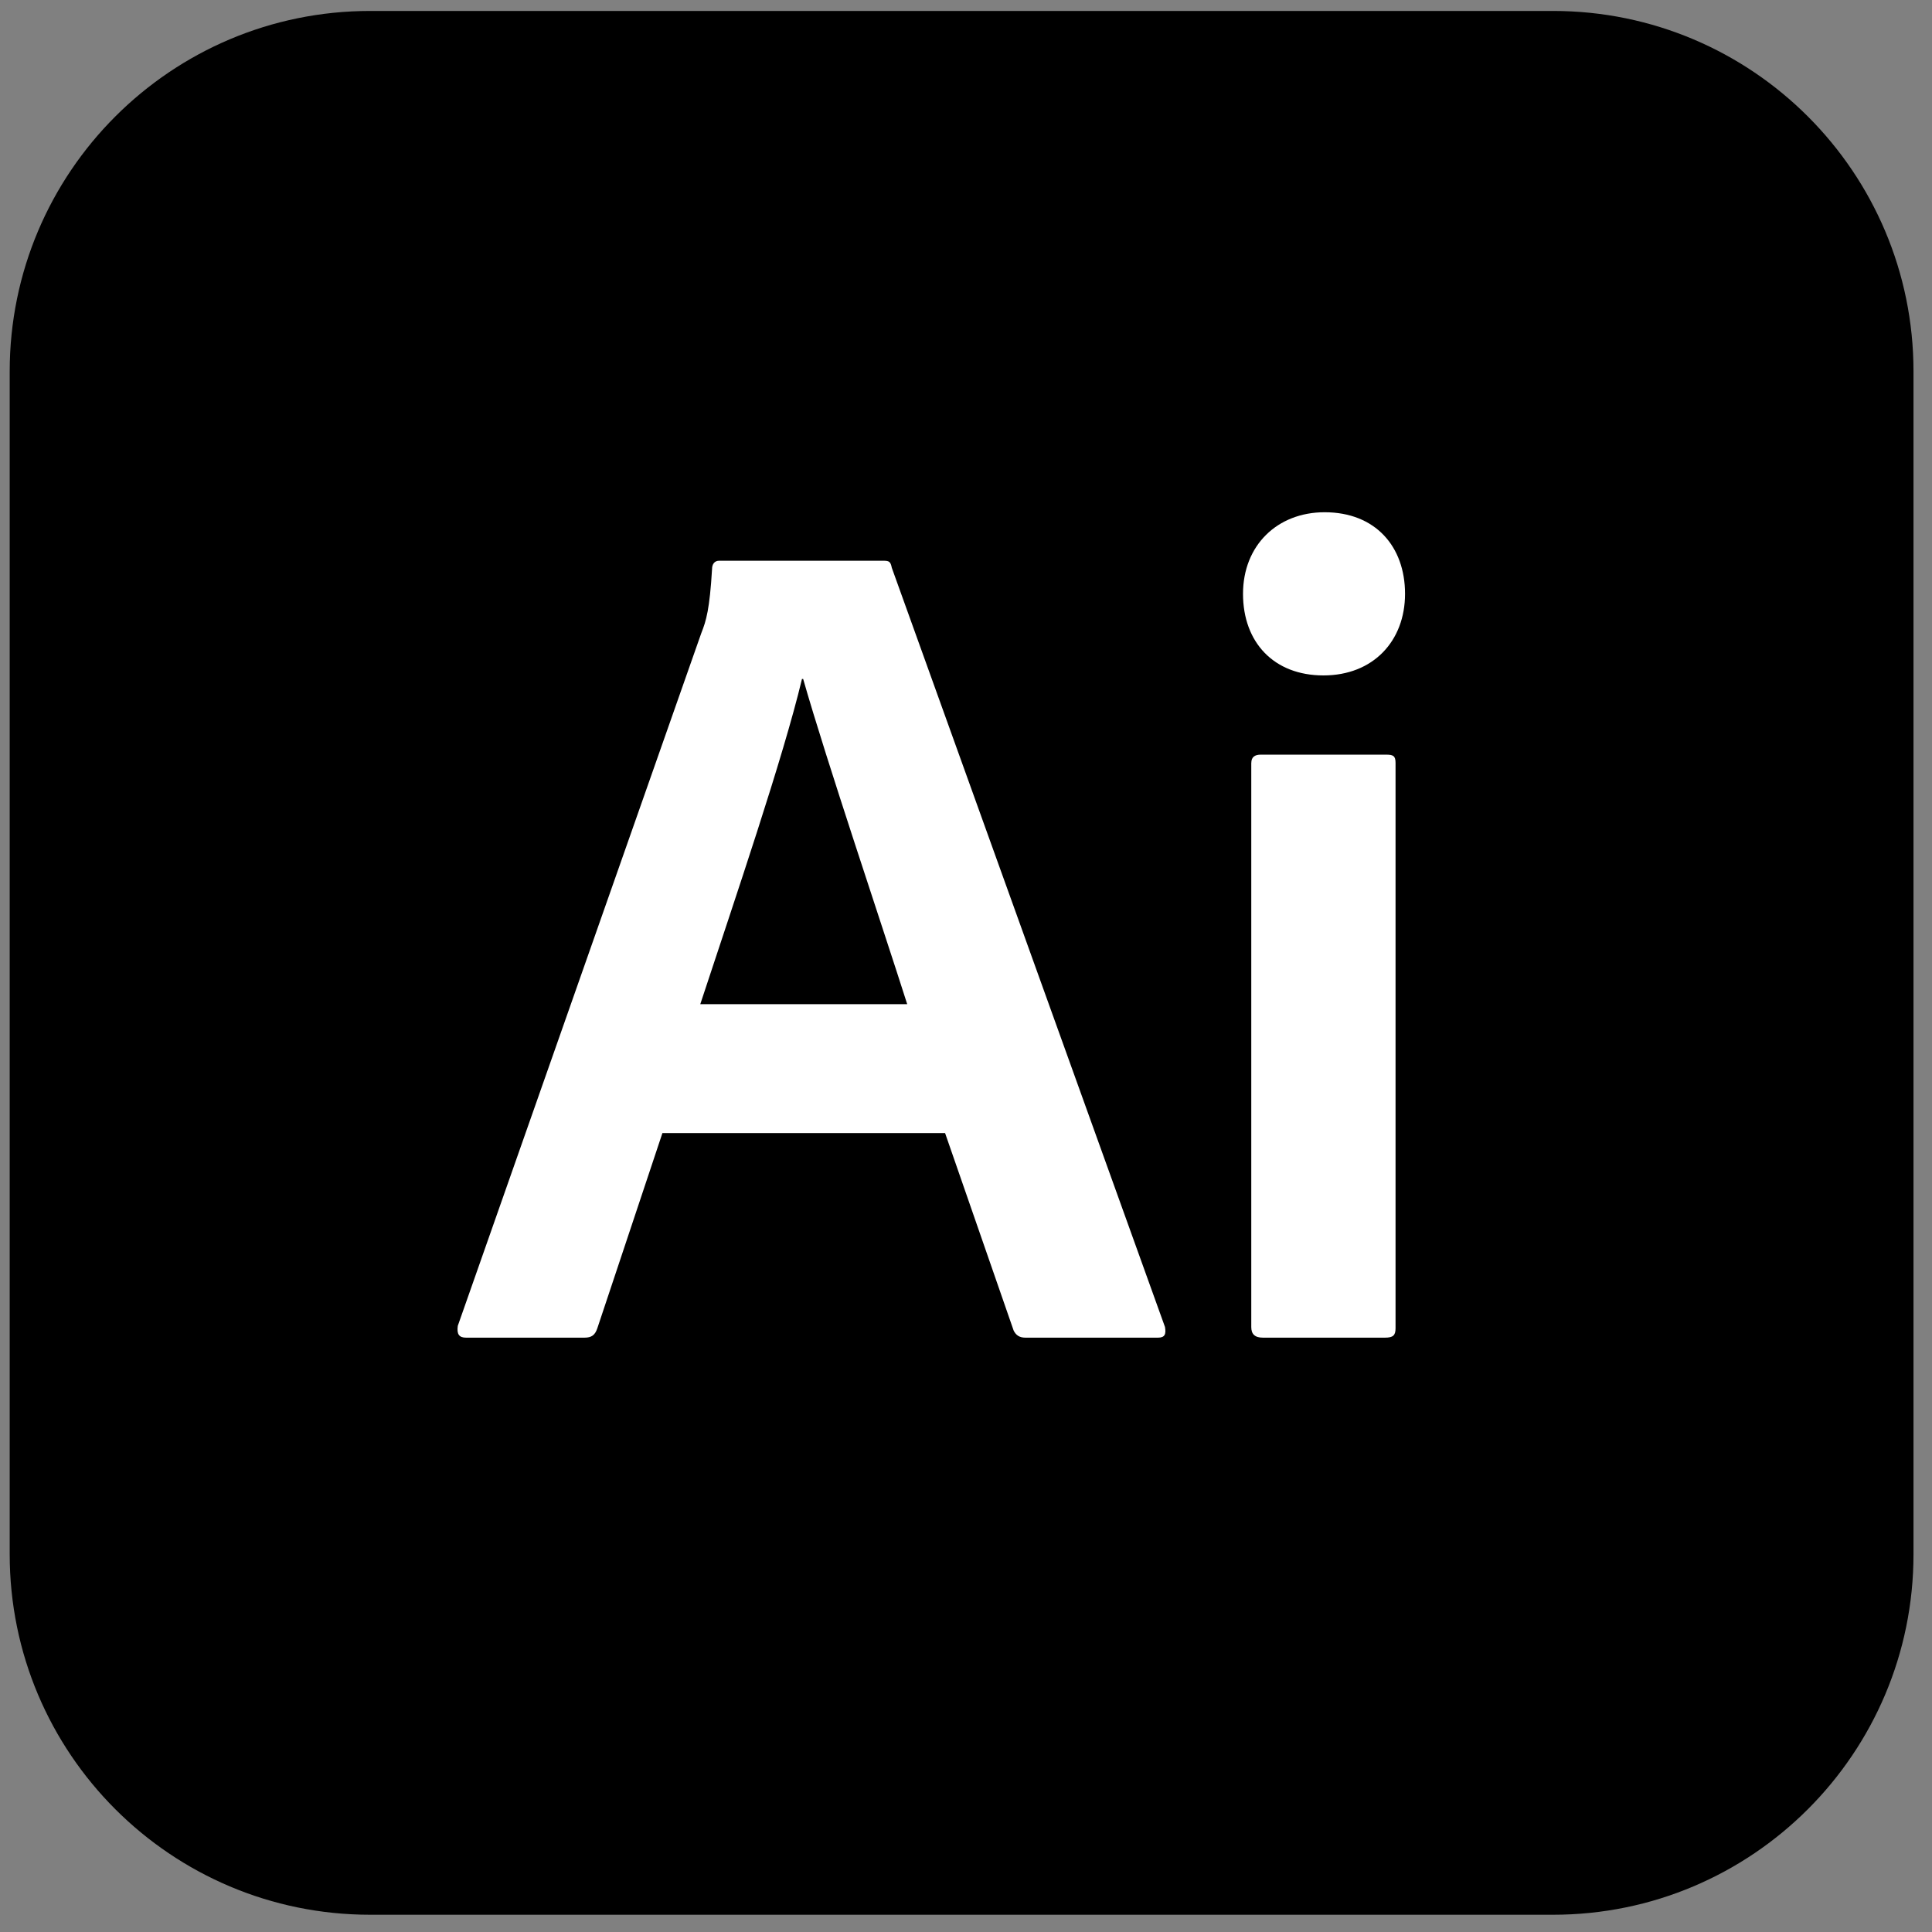
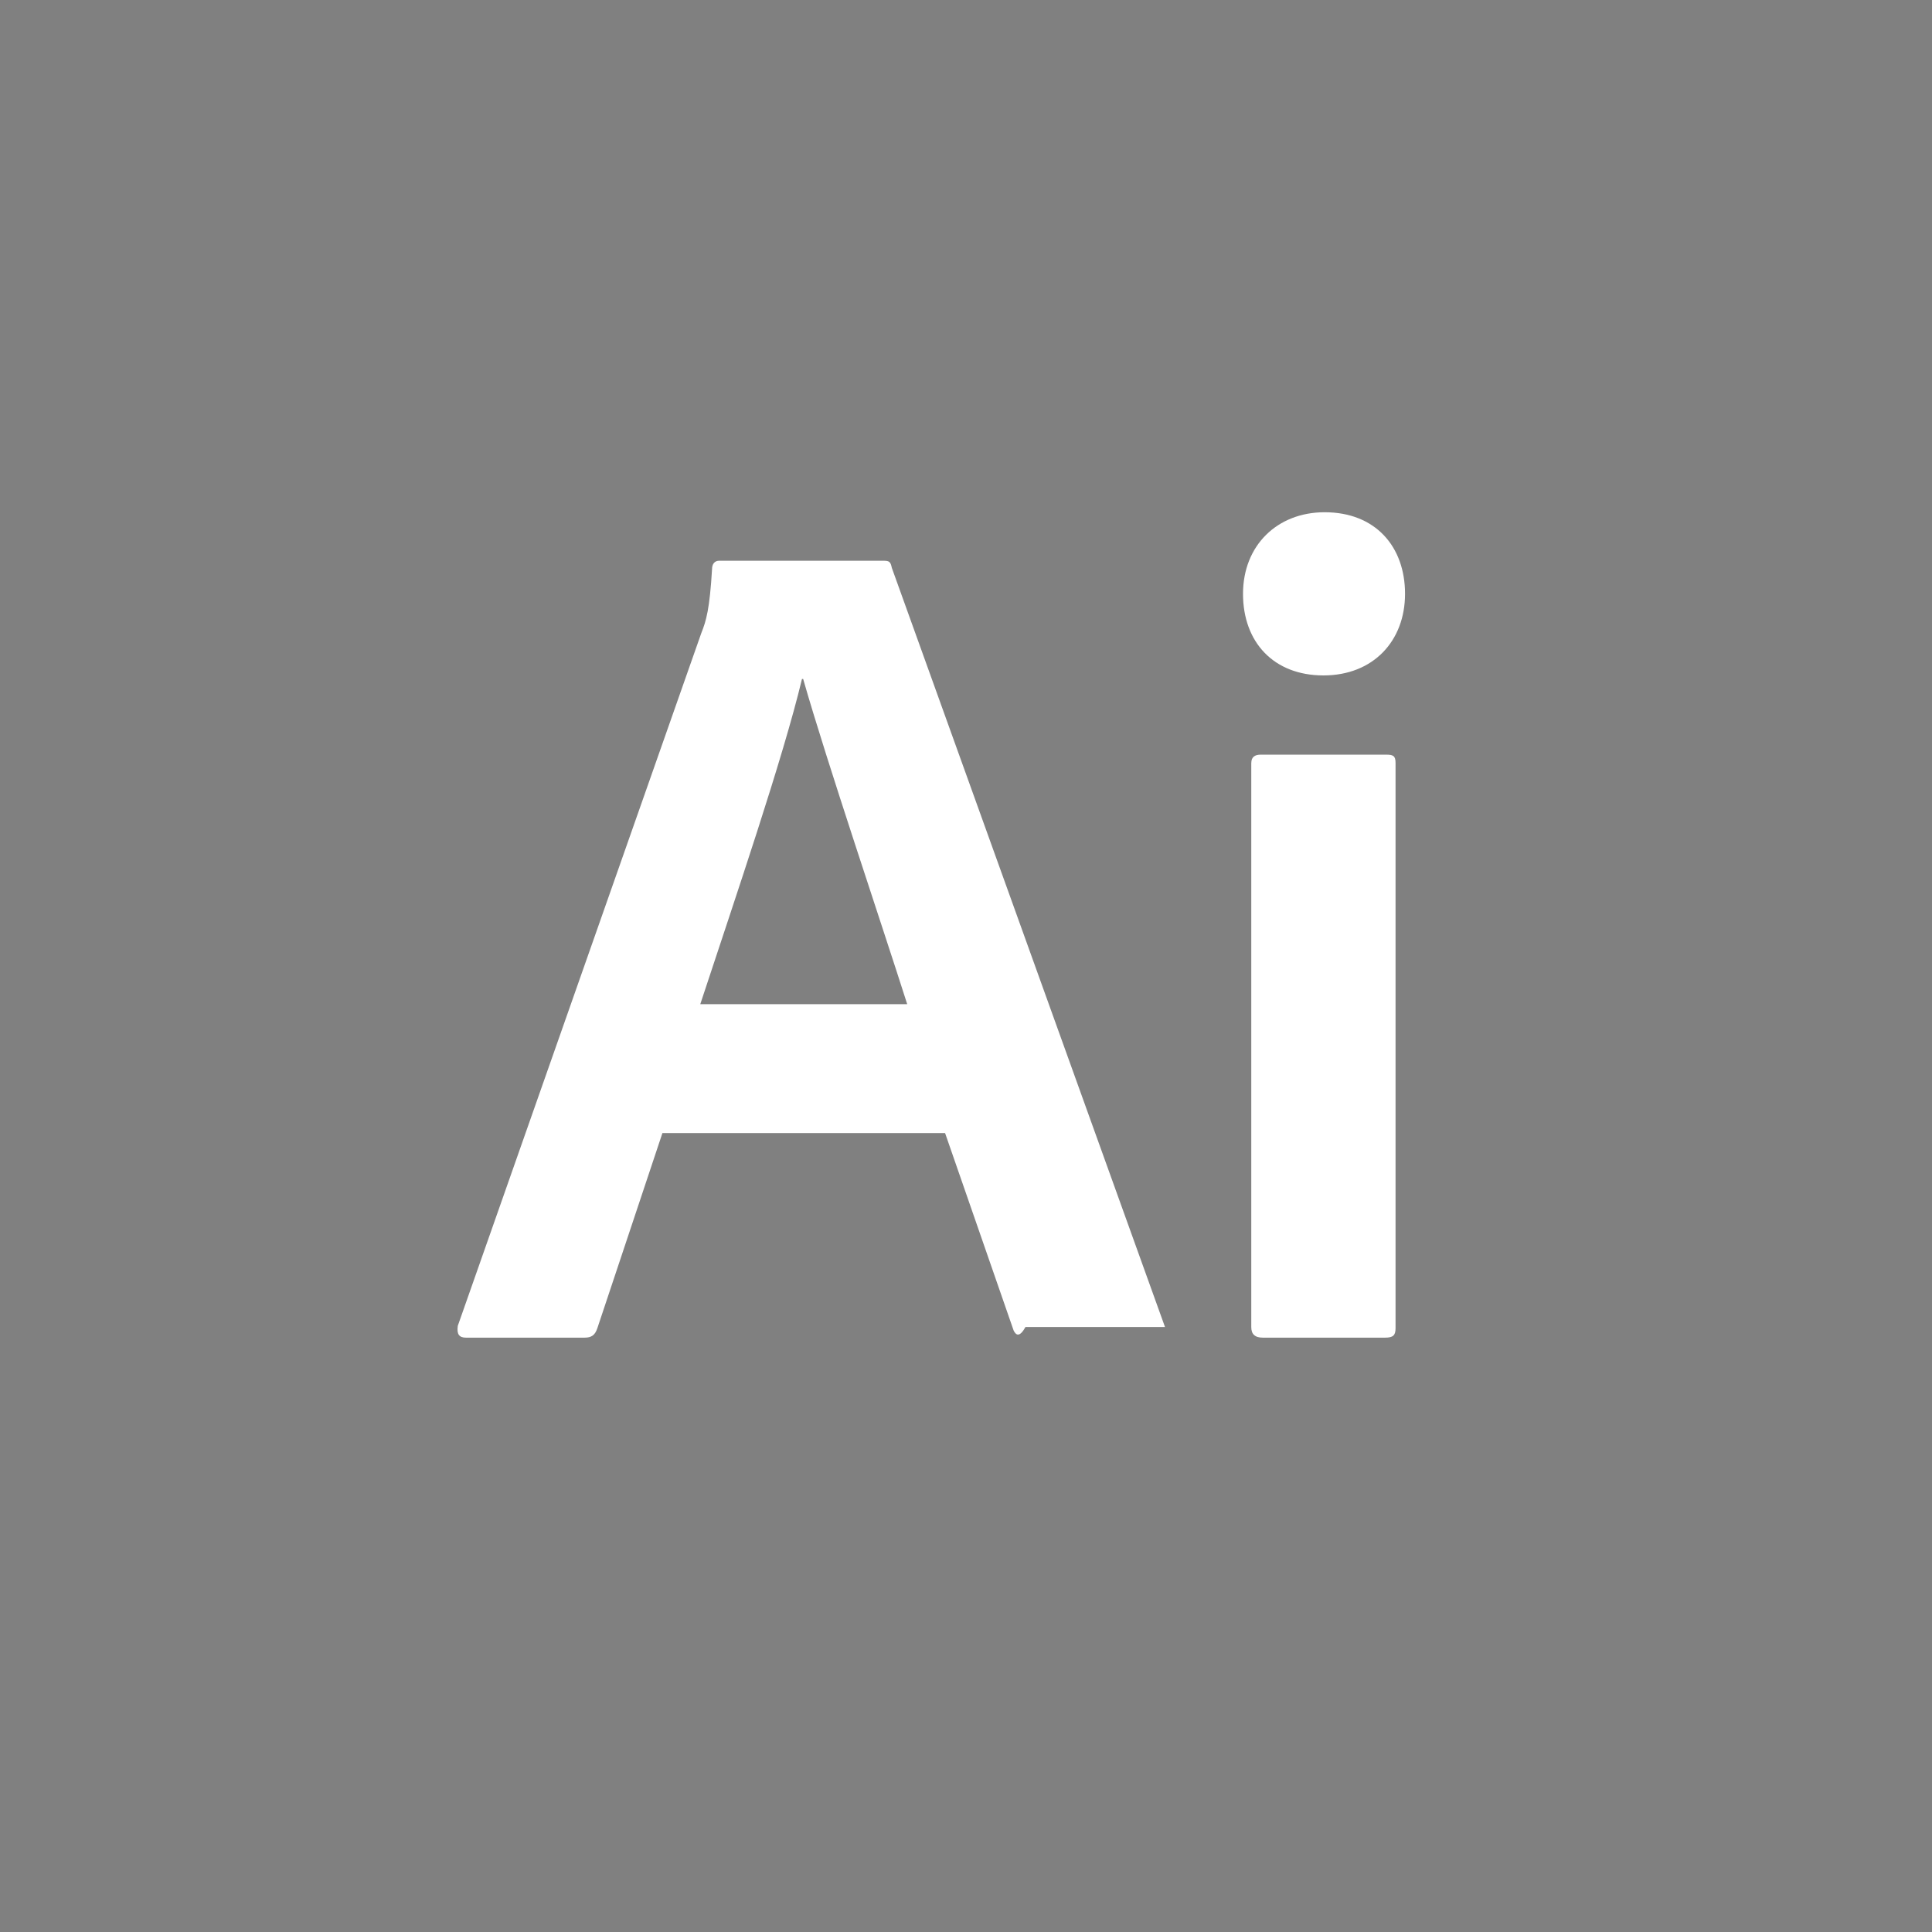
<svg xmlns="http://www.w3.org/2000/svg" width="102" height="102" viewBox="0 0 102 102" fill="none">
  <rect x="0" y="0" width="102" height="102" fill="#808080" stroke="none" />
-   <path d="M81.993 0.578H19.543C9.032 0.578 0.512 9.098 0.512 19.608V82.059C0.512 92.569 9.032 101.089 19.543 101.089H81.993C92.503 101.089 101.023 92.569 101.023 82.059V19.608C101.023 9.098 92.503 0.578 81.993 0.578Z" fill="black" />
-   <path d="M34.972 59.822L31.537 70.123C31.412 70.497 31.224 70.622 30.85 70.622H24.607C24.233 70.622 24.108 70.434 24.169 69.998L37.03 33.412C37.28 32.789 37.468 32.163 37.593 30.041C37.593 29.792 37.717 29.604 37.967 29.604H46.645C46.958 29.604 47.019 29.665 47.083 29.978L61.506 70.06C61.567 70.434 61.506 70.622 61.132 70.622H54.14C53.827 70.622 53.641 70.497 53.516 70.248L49.896 59.822H34.974H34.972ZM47.896 53.016C46.586 48.894 43.65 40.216 42.403 35.847H42.34C41.34 40.03 38.844 47.334 36.971 53.016H47.896Z" fill="white" />
+   <path d="M34.972 59.822L31.537 70.123C31.412 70.497 31.224 70.622 30.85 70.622H24.607C24.233 70.622 24.108 70.434 24.169 69.998L37.03 33.412C37.28 32.789 37.468 32.163 37.593 30.041C37.593 29.792 37.717 29.604 37.967 29.604H46.645C46.958 29.604 47.019 29.665 47.083 29.978L61.506 70.06H54.14C53.827 70.622 53.641 70.497 53.516 70.248L49.896 59.822H34.974H34.972ZM47.896 53.016C46.586 48.894 43.65 40.216 42.403 35.847H42.34C41.34 40.03 38.844 47.334 36.971 53.016H47.896Z" fill="white" />
  <path d="M65.625 31.351C65.625 28.792 67.436 27.044 69.933 27.044C72.617 27.044 74.179 28.855 74.179 31.351C74.179 33.848 72.492 35.659 69.871 35.659C67.251 35.659 65.625 33.911 65.625 31.351ZM66.063 40.279C66.063 39.966 66.251 39.842 66.561 39.842H73.179C73.553 39.842 73.678 39.905 73.678 40.279V70.123C73.678 70.497 73.553 70.622 73.116 70.622H66.684C66.246 70.622 66.061 70.434 66.061 70.06V40.279H66.063Z" fill="white" />
</svg>